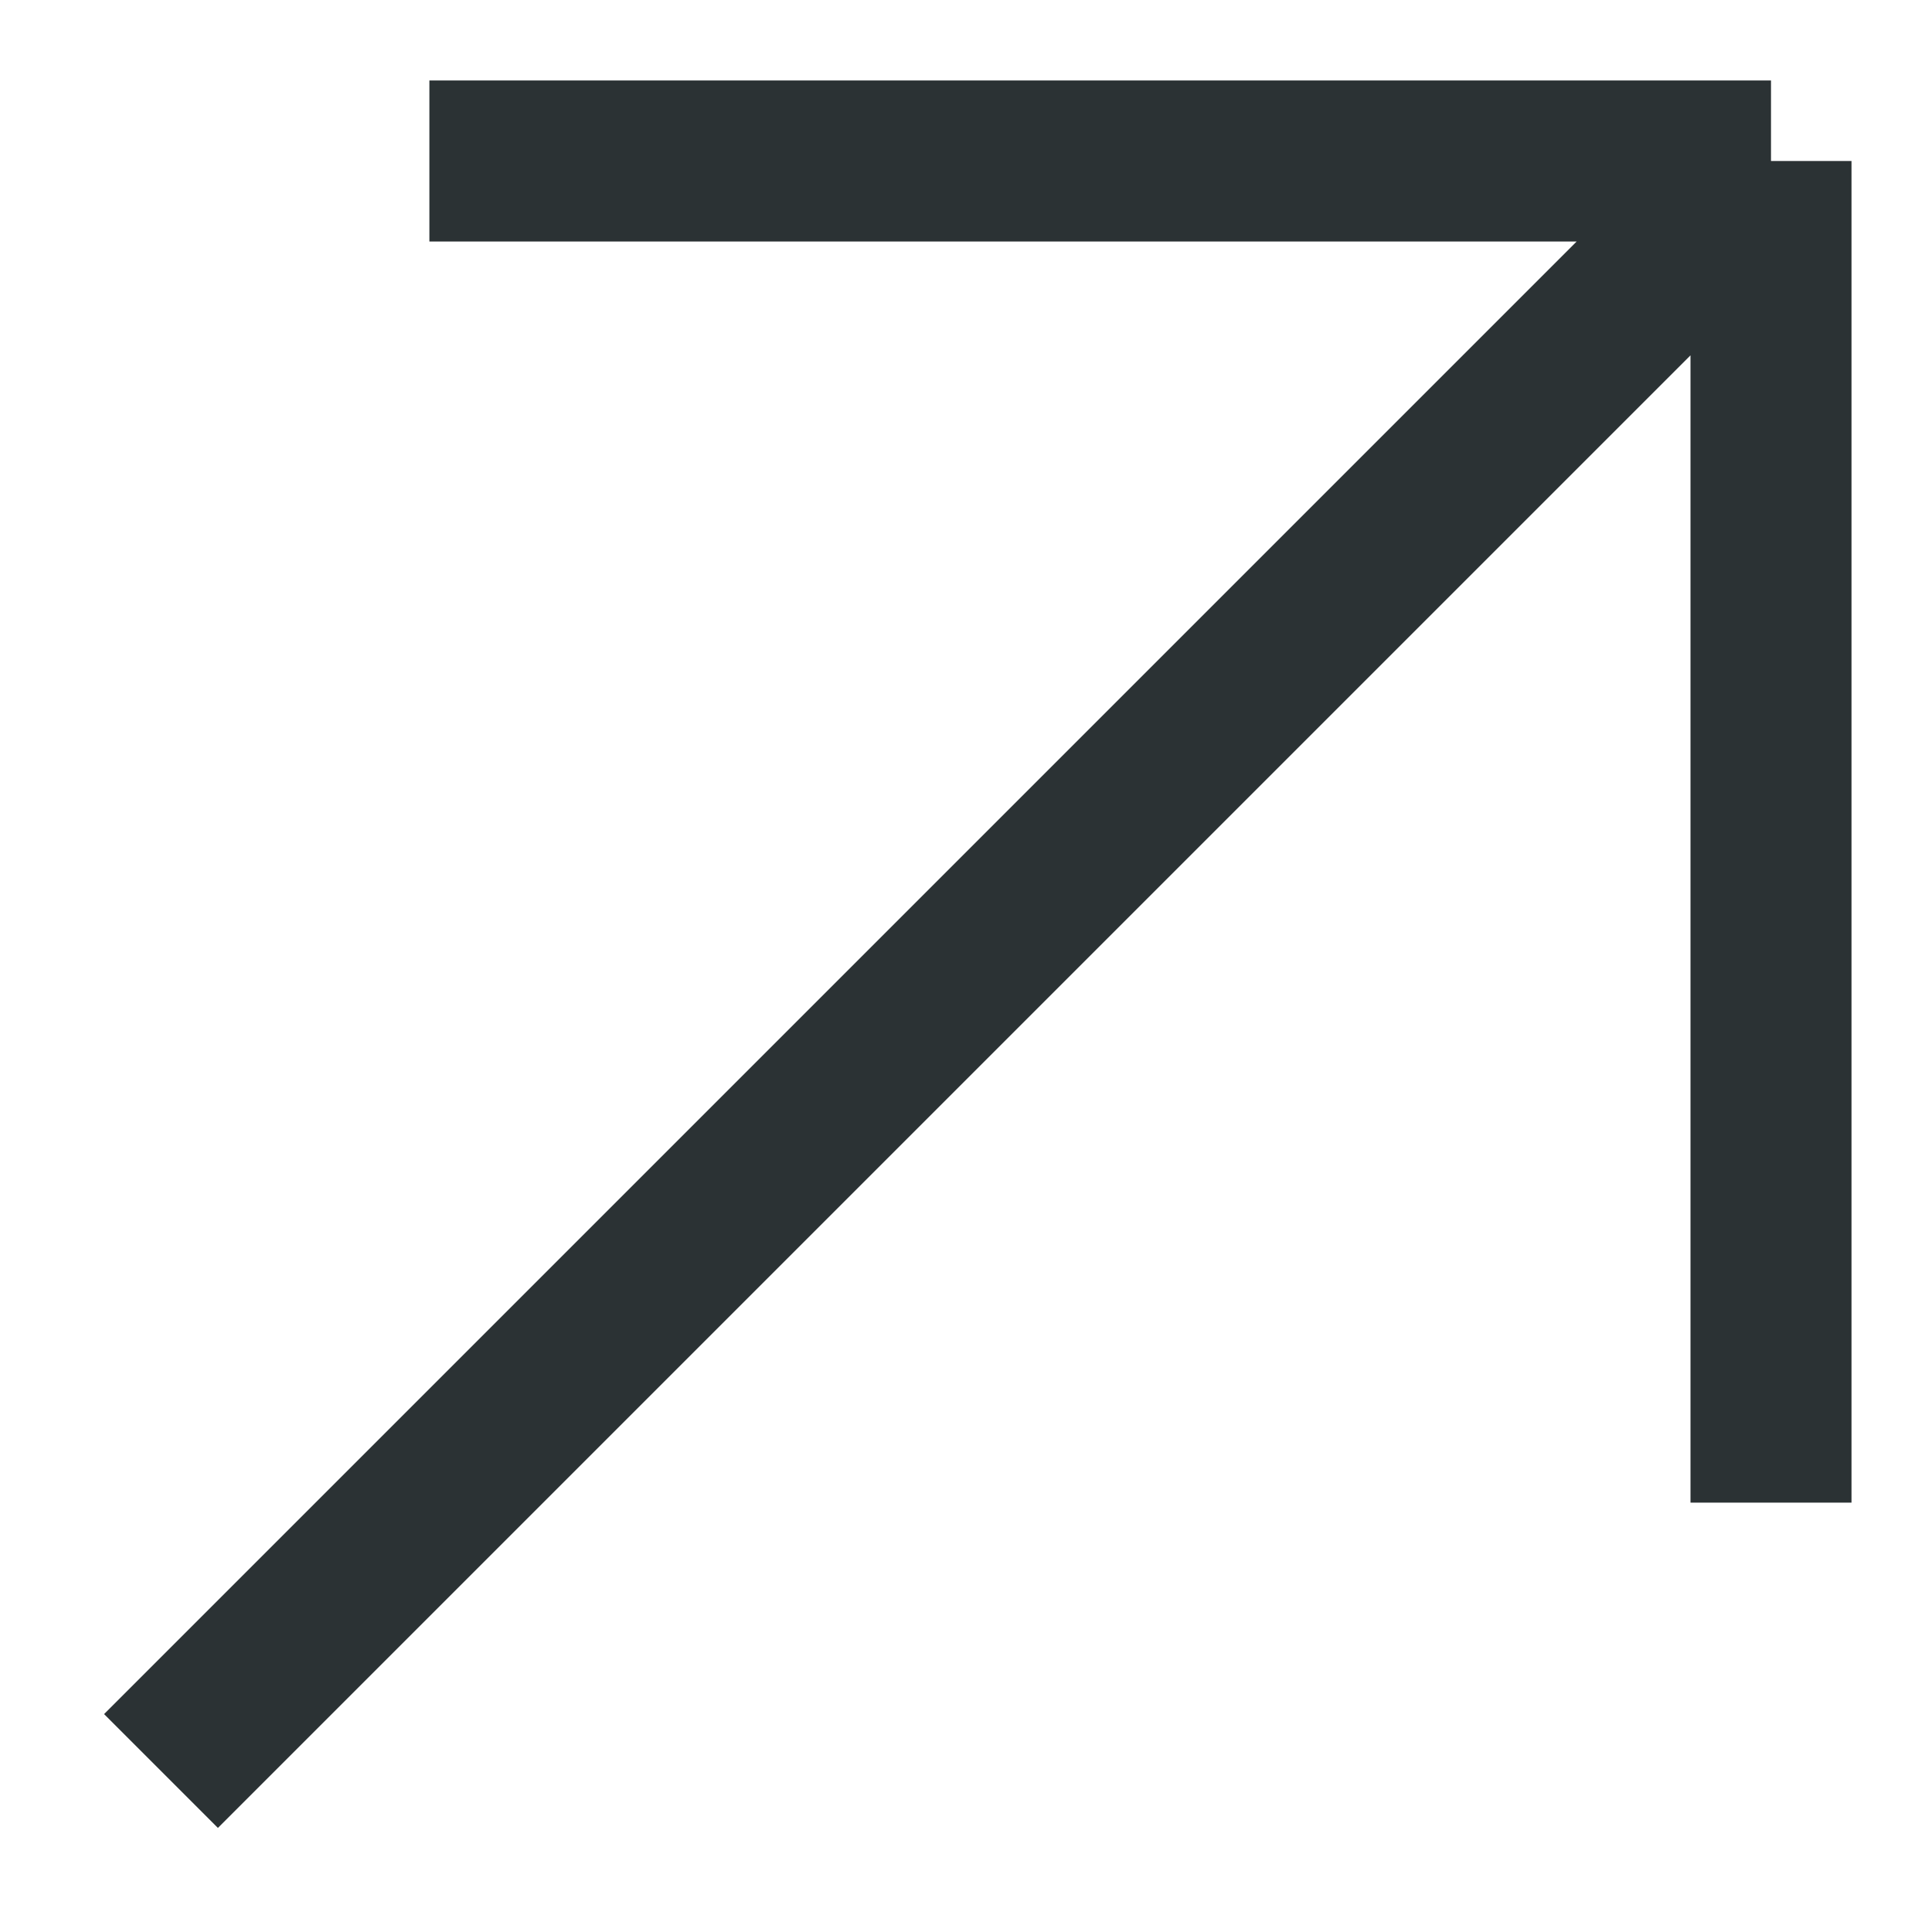
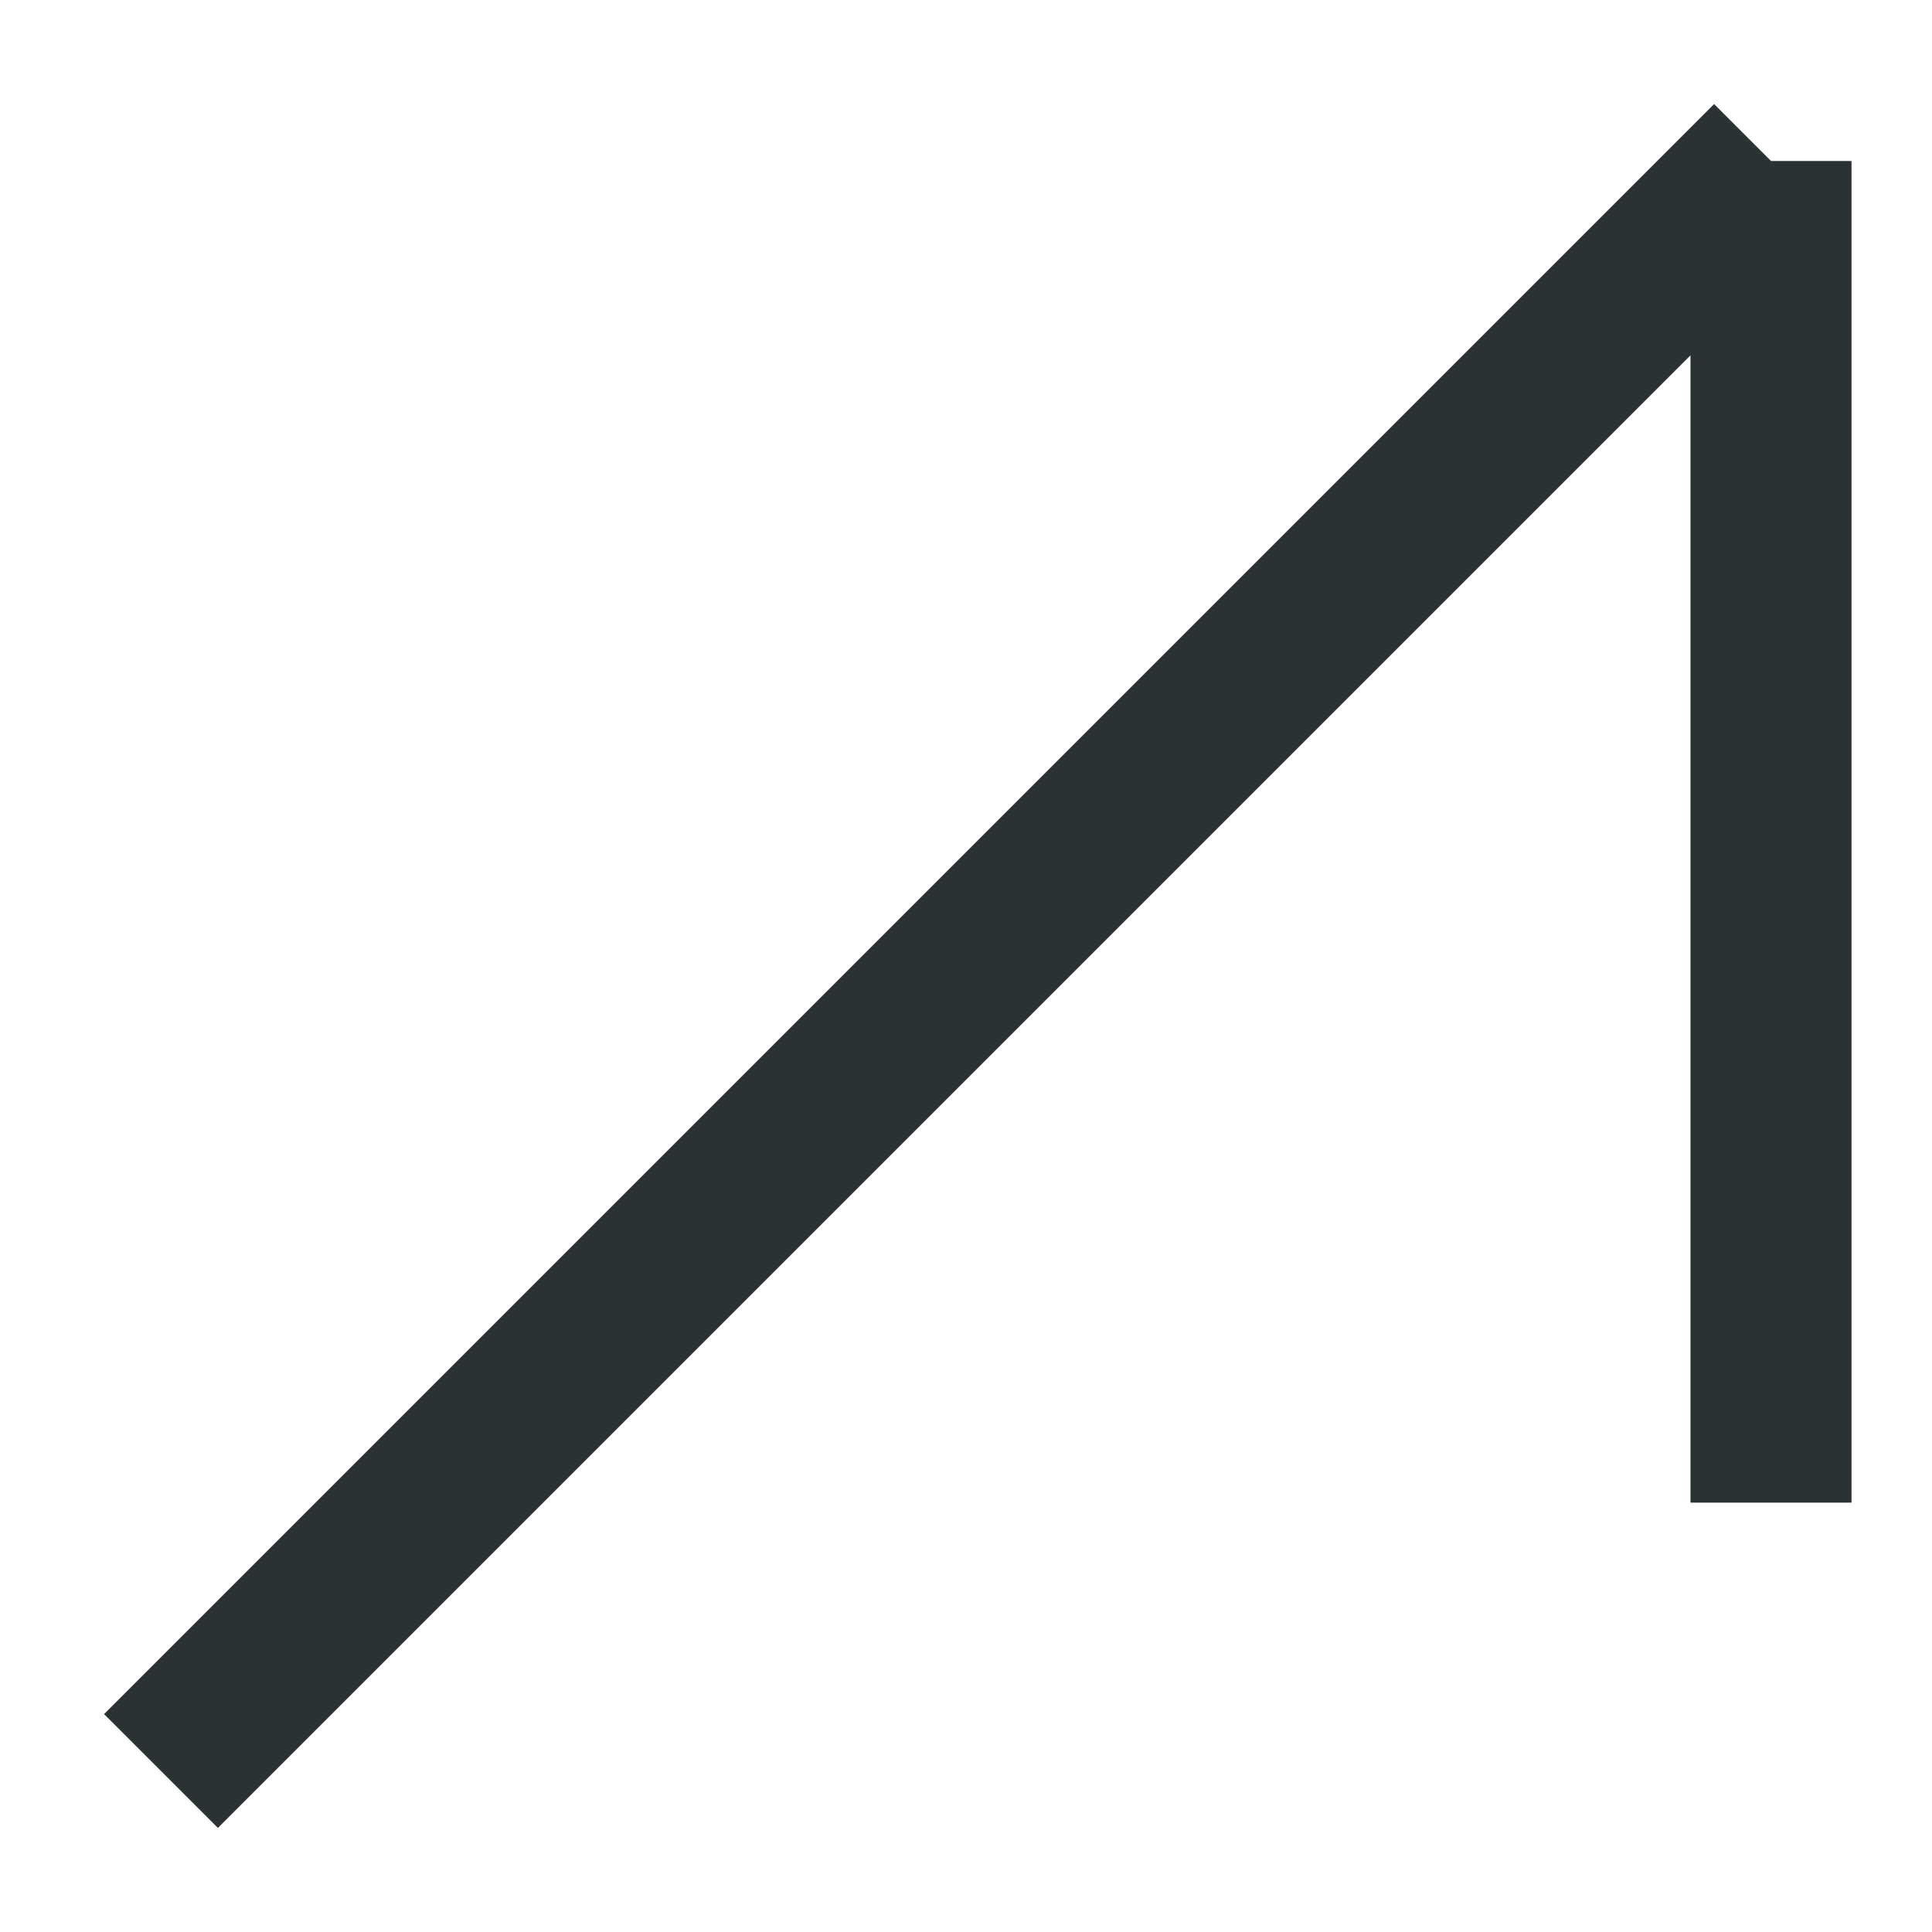
<svg xmlns="http://www.w3.org/2000/svg" width="12" height="12" viewBox="0 0 12 12" fill="none">
-   <path d="M1 11L11 1M11 1L2.667 1M11 1L11 9.333" stroke="#2B3234" />
+   <path d="M1 11L11 1M11 1M11 1L11 9.333" stroke="#2B3234" />
</svg>